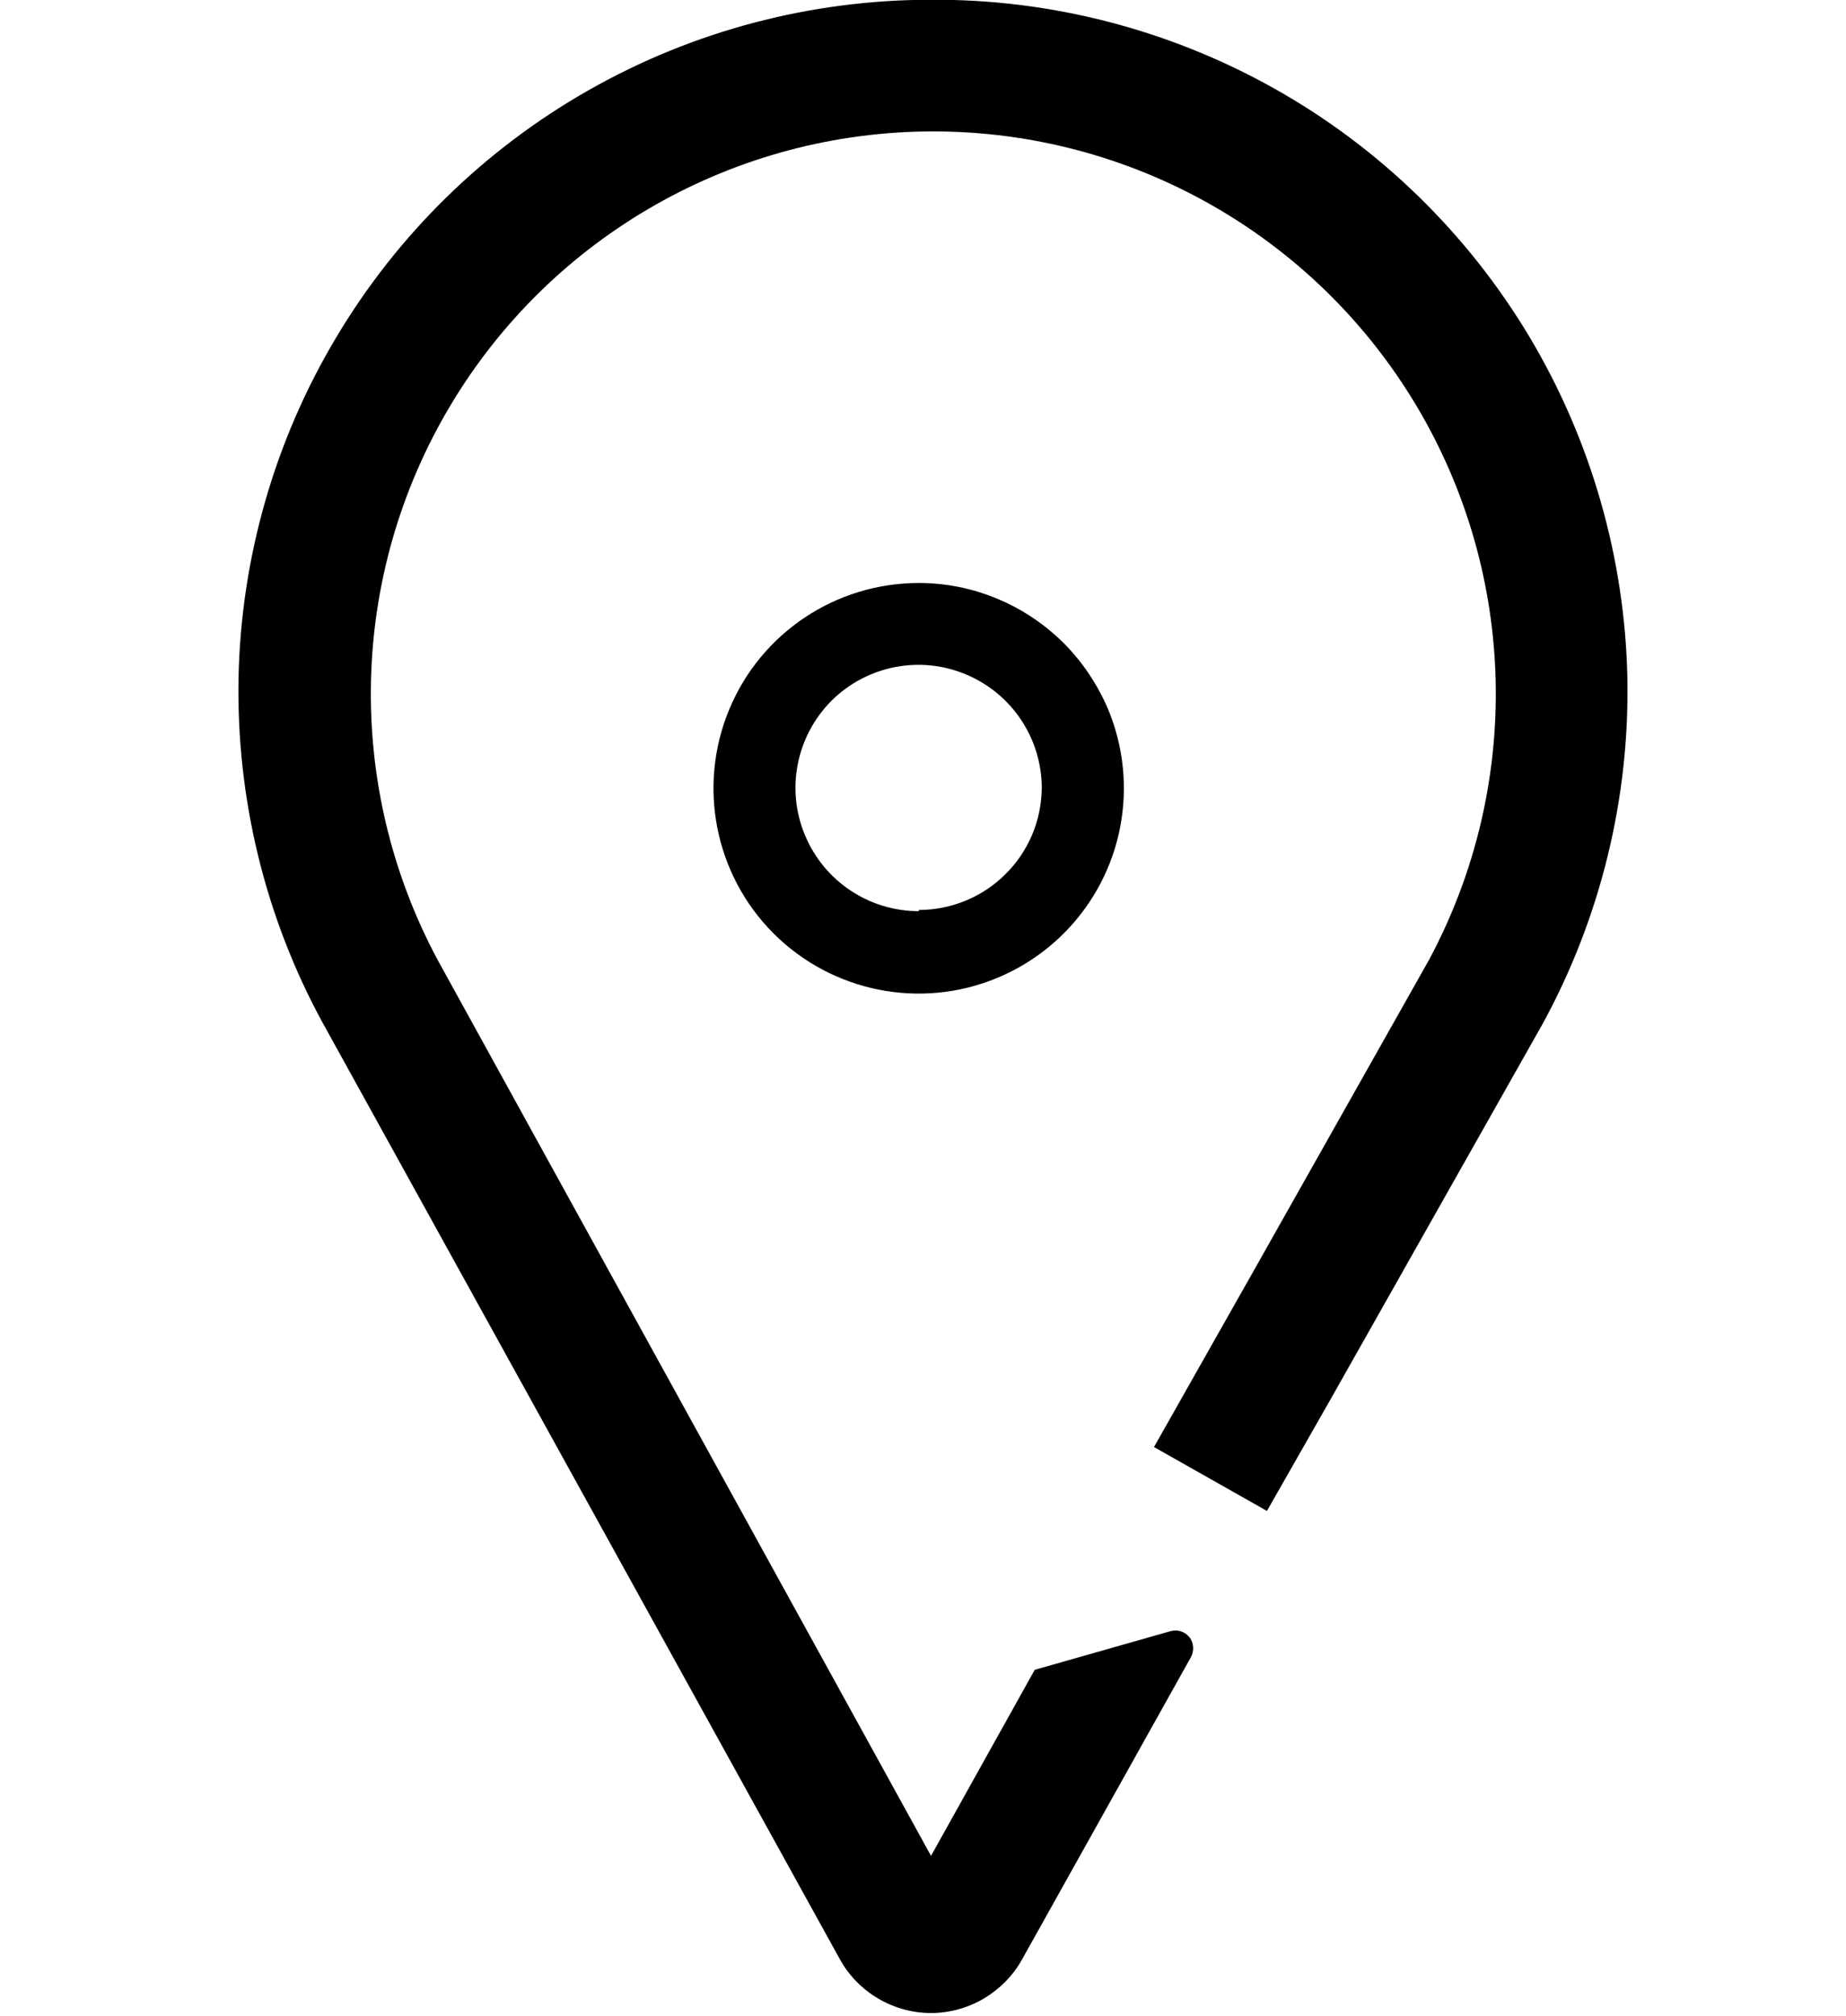
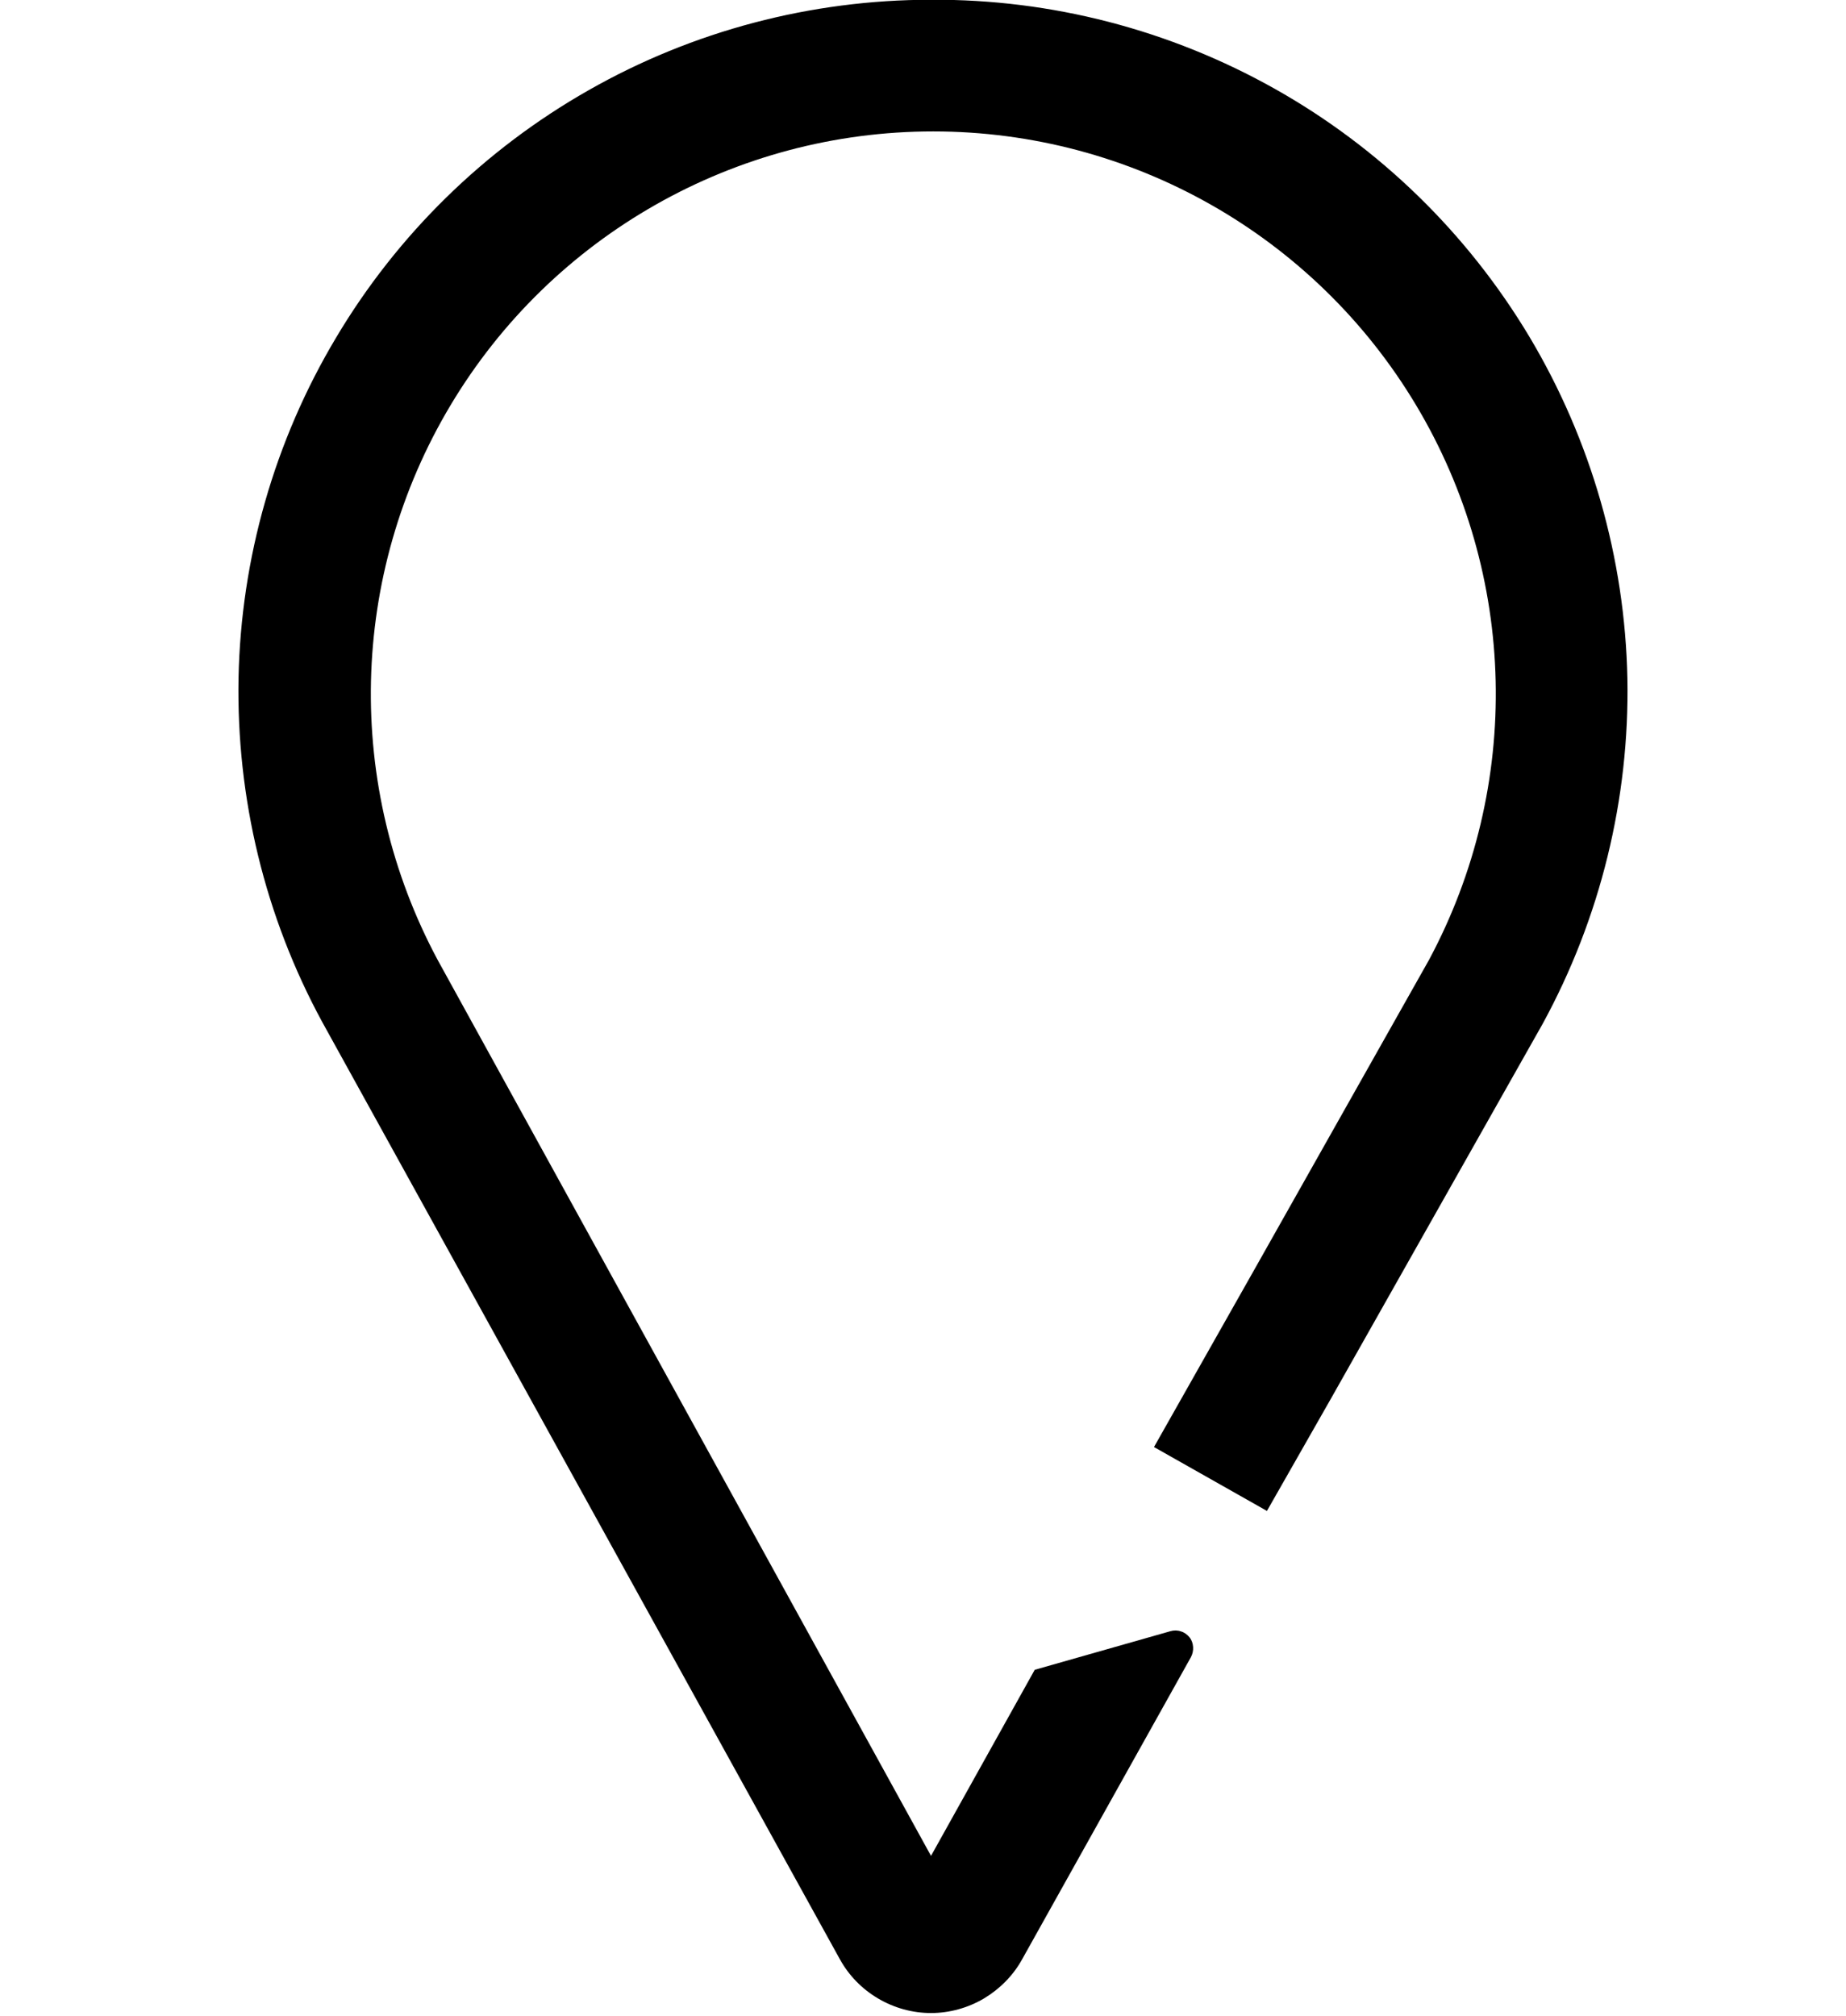
<svg xmlns="http://www.w3.org/2000/svg" viewBox="0 0 76 83" width="76" height="83">
  <style>
		tspan { white-space:pre }
		.shp0 { fill: #000000 } 
	</style>
-   <path id="Layer" fill-rule="evenodd" class="shp0" d="M37.83 24C38.94 24 40.04 24.22 41.06 24.65C42.08 25.07 43.01 25.7 43.8 26.48C44.58 27.27 45.2 28.2 45.63 29.22C46.05 30.24 46.27 31.34 46.27 32.45C46.27 35.87 44.21 38.95 41.05 40.26C37.89 41.57 34.26 40.84 31.84 38.42C29.43 36 28.71 32.37 30.02 29.21C31.33 26.05 34.41 24 37.83 24ZM37.83 37.46C38.49 37.46 39.14 37.33 39.75 37.08C40.36 36.83 40.92 36.46 41.39 35.99C41.86 35.53 42.23 34.98 42.49 34.37C42.75 33.76 42.88 33.11 42.89 32.45C42.89 30.4 41.66 28.55 39.76 27.76C37.87 26.97 35.69 27.4 34.23 28.85C32.78 30.31 32.35 32.49 33.14 34.38C33.93 36.28 35.78 37.51 37.83 37.51L37.83 37.46Z" />
  <path id="Layer" class="shp0" d="M38.33 -0.01C33.39 -0.01 28.53 1.27 24.24 3.71C19.94 6.15 16.35 9.67 13.83 13.91C11.3 18.15 9.92 22.98 9.82 27.92C9.73 32.86 10.91 37.74 13.27 42.08L34.58 80.66C34.95 81.33 35.49 81.88 36.15 82.27C36.81 82.66 37.56 82.87 38.33 82.87C39.09 82.87 39.85 82.66 40.51 82.27C41.16 81.88 41.71 81.33 42.08 80.66L49.03 68.22C49.1 68.09 49.13 67.94 49.12 67.8C49.11 67.65 49.06 67.51 48.97 67.4C48.88 67.29 48.76 67.2 48.62 67.16C48.48 67.11 48.33 67.11 48.19 67.15L42.6 68.74L38.33 76.4L18.02 39.52C14.17 32.34 14.37 23.67 18.55 16.68C22.73 9.69 30.28 5.41 38.42 5.41C46.57 5.41 54.12 9.69 58.3 16.68C62.48 23.67 62.68 32.34 58.83 39.52L51.69 52.18L51.69 52.18L47.51 59.57L52.16 62.2L54.81 57.55L54.81 57.55L63.51 42.15C65.89 37.79 67.09 32.89 67 27.94C66.9 22.98 65.51 18.13 62.97 13.87C60.42 9.61 56.81 6.09 52.49 3.66C48.17 1.23 43.29 -0.04 38.33 -0.01L38.33 -0.01Z" />
</svg>